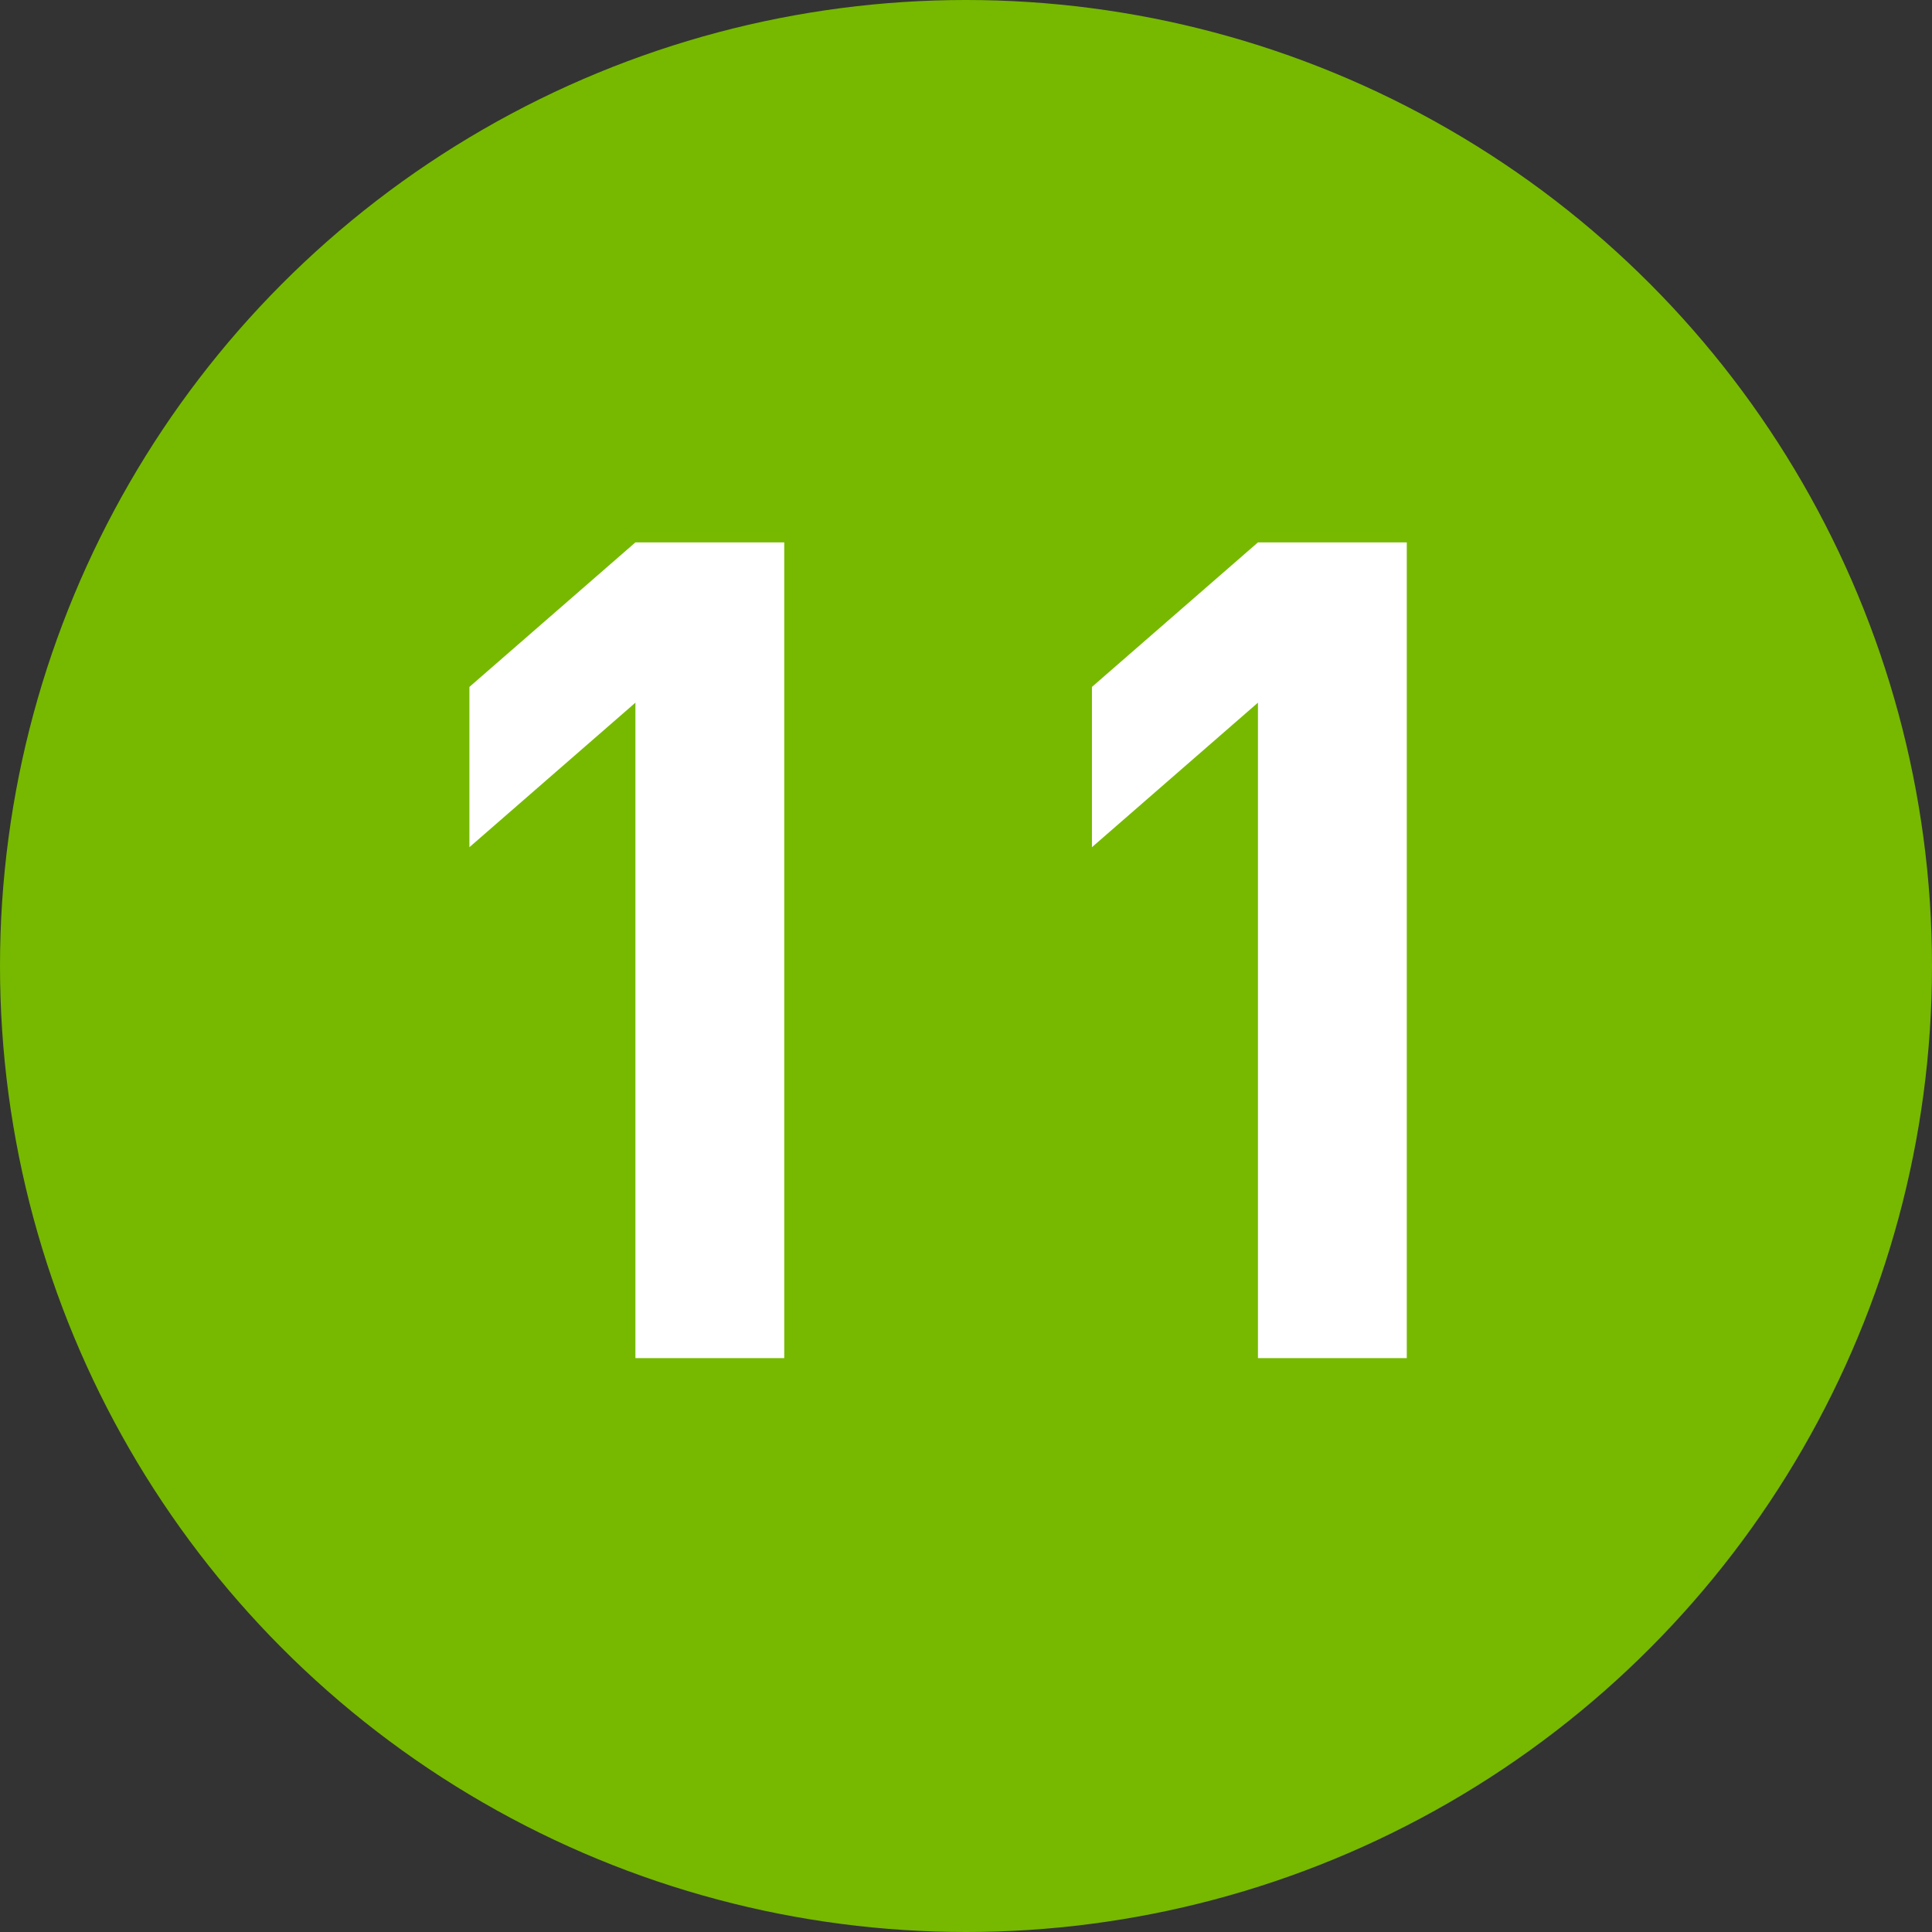
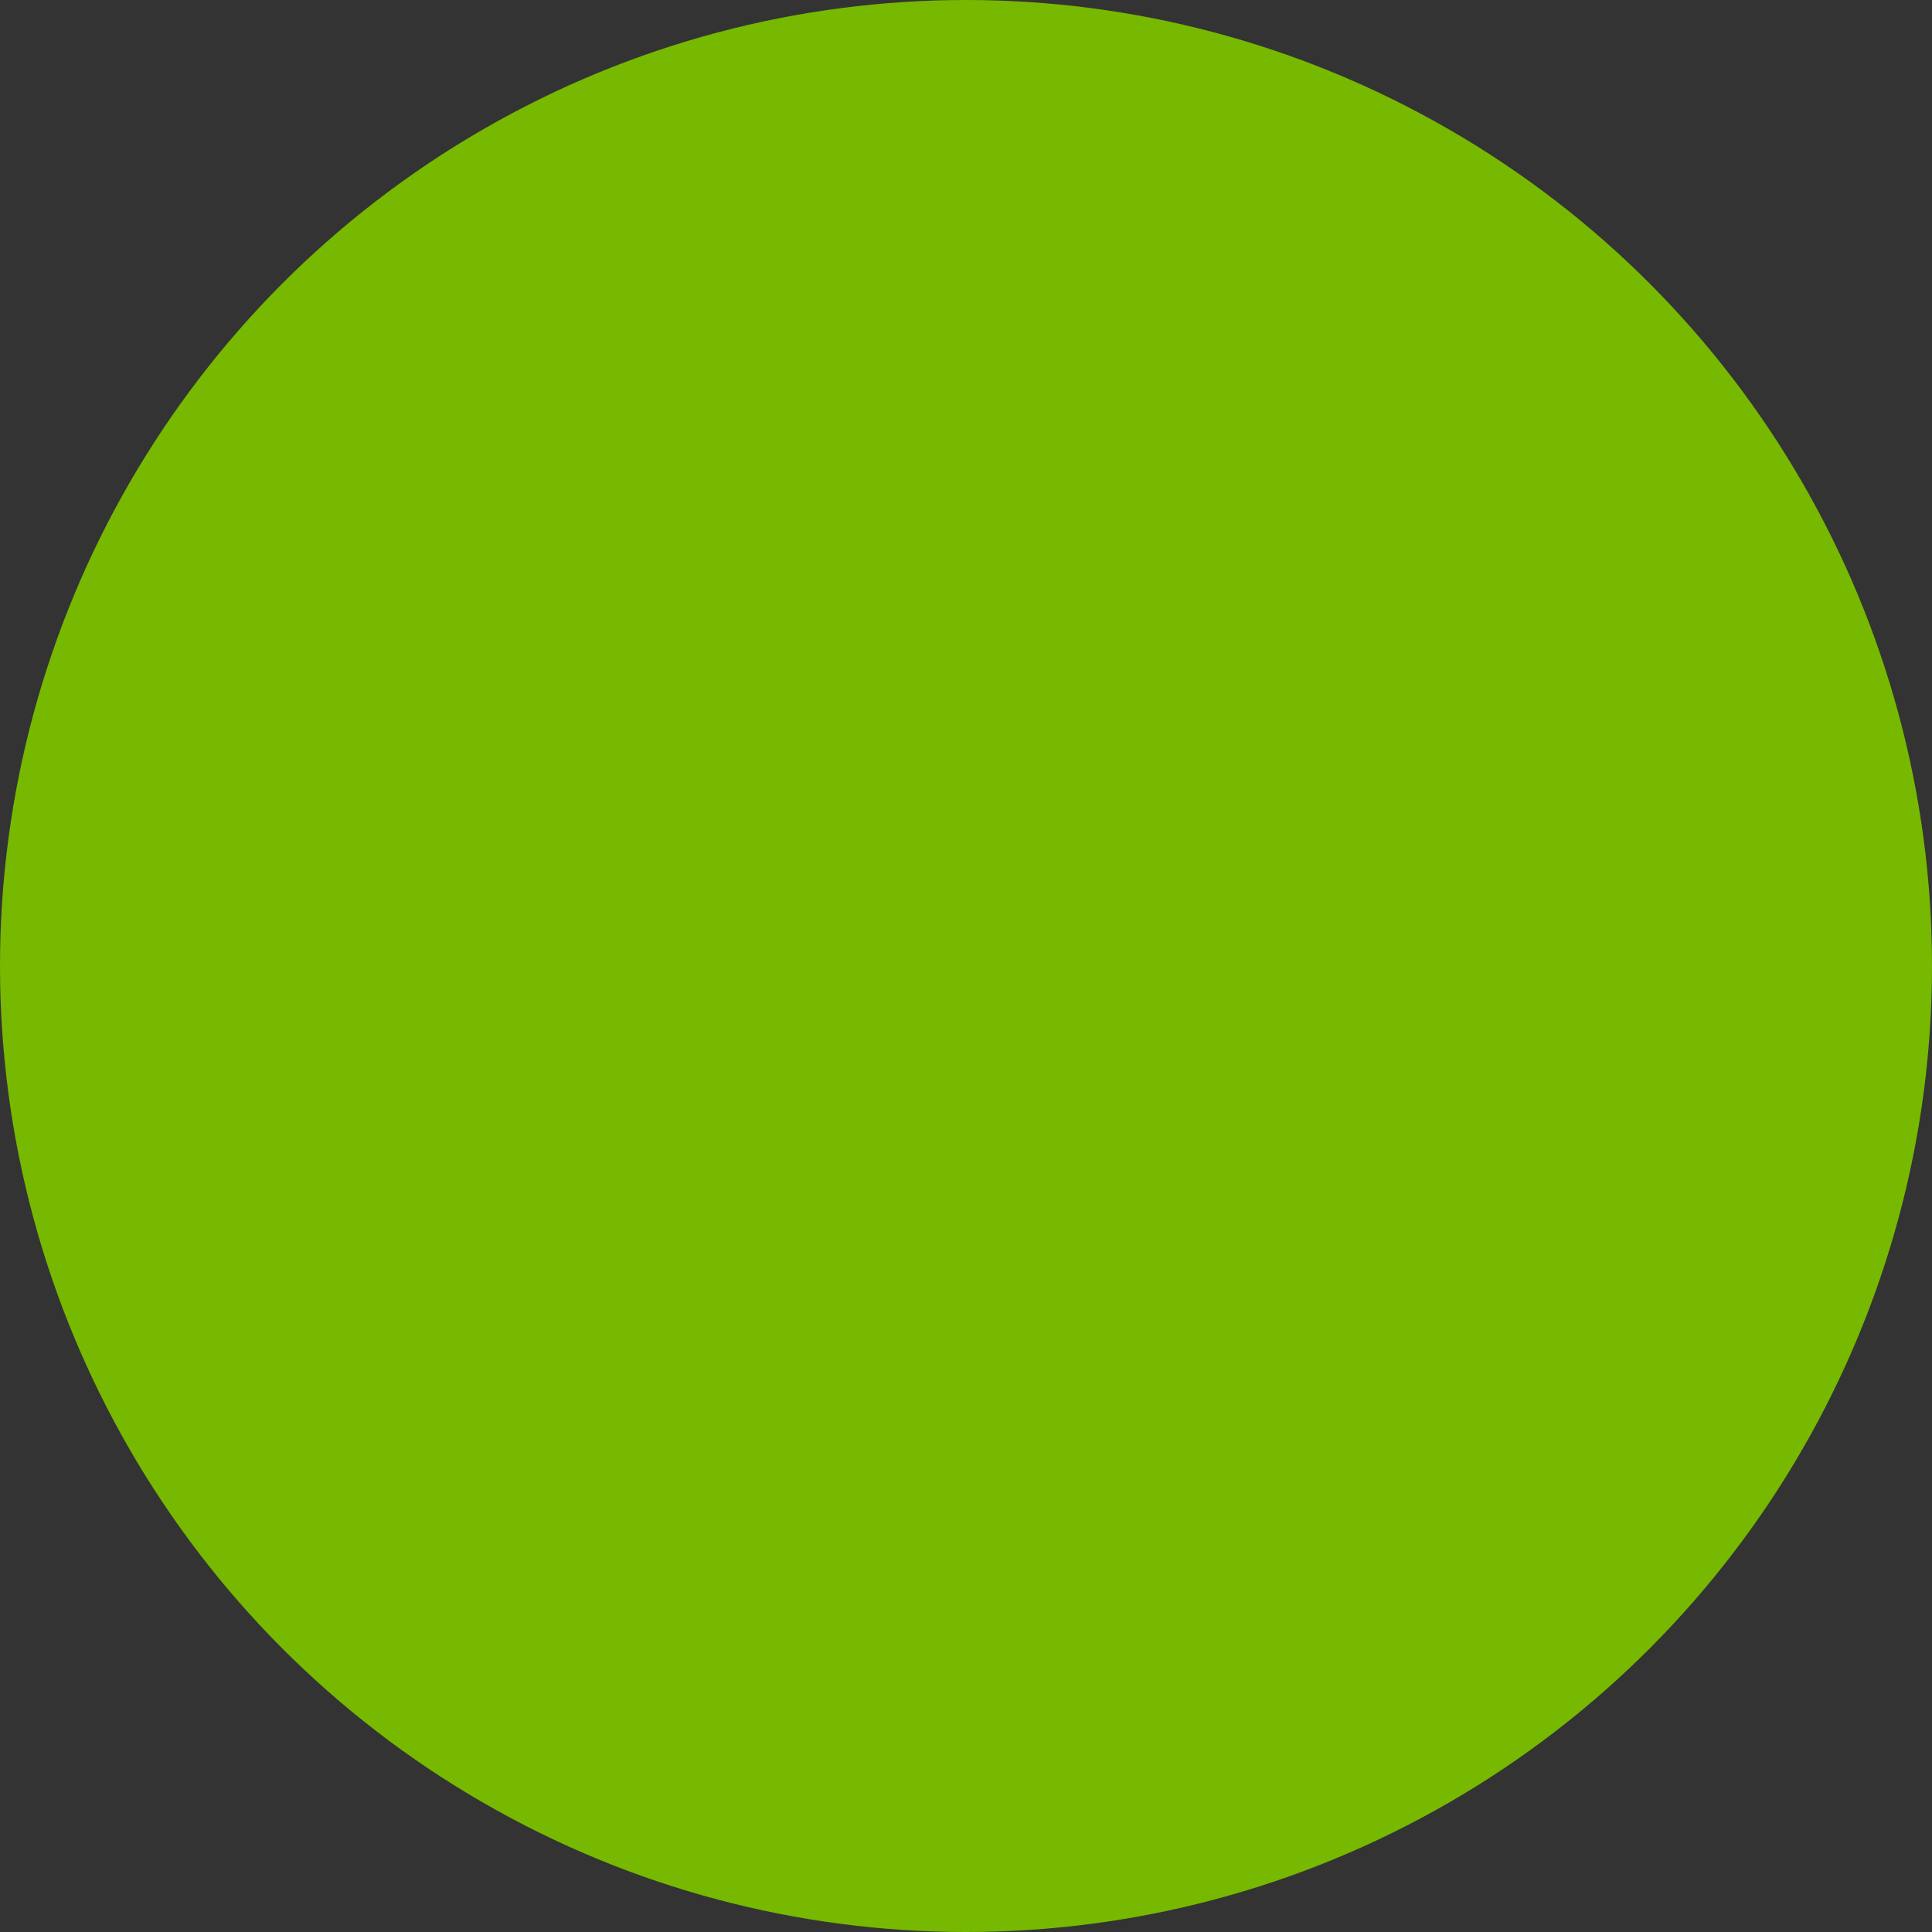
<svg xmlns="http://www.w3.org/2000/svg" id="shield-web-user-guide-callout-11-dltp.svg" width="27" height="27" viewBox="0 0 27 27">
  <rect x="0" y="0" width="27" height="27" fill="#333333" stroke="none" />
  <defs>
    <style>
      .cls-1 {
        fill: #76b900;
      }

      .cls-2 {
        fill: #fff;
        fill-rule: evenodd;
      }
    </style>
  </defs>
  <circle id="Ellipse_1_copy_10" data-name="Ellipse 1 copy 10" class="cls-1" cx="13.5" cy="13.5" r="13.5" />
-   <path id="_11" data-name="11" class="cls-2" d="M1617.96,1747.98v-11.4h-2.08l-2.32,2.02v2.24l2.32-2.02v9.16h2.08Zm8.7,0v-11.4h-2.08l-2.32,2.02v2.24l2.32-2.02v9.16h2.08Z" transform="translate(-1607 -1729)" />
</svg>